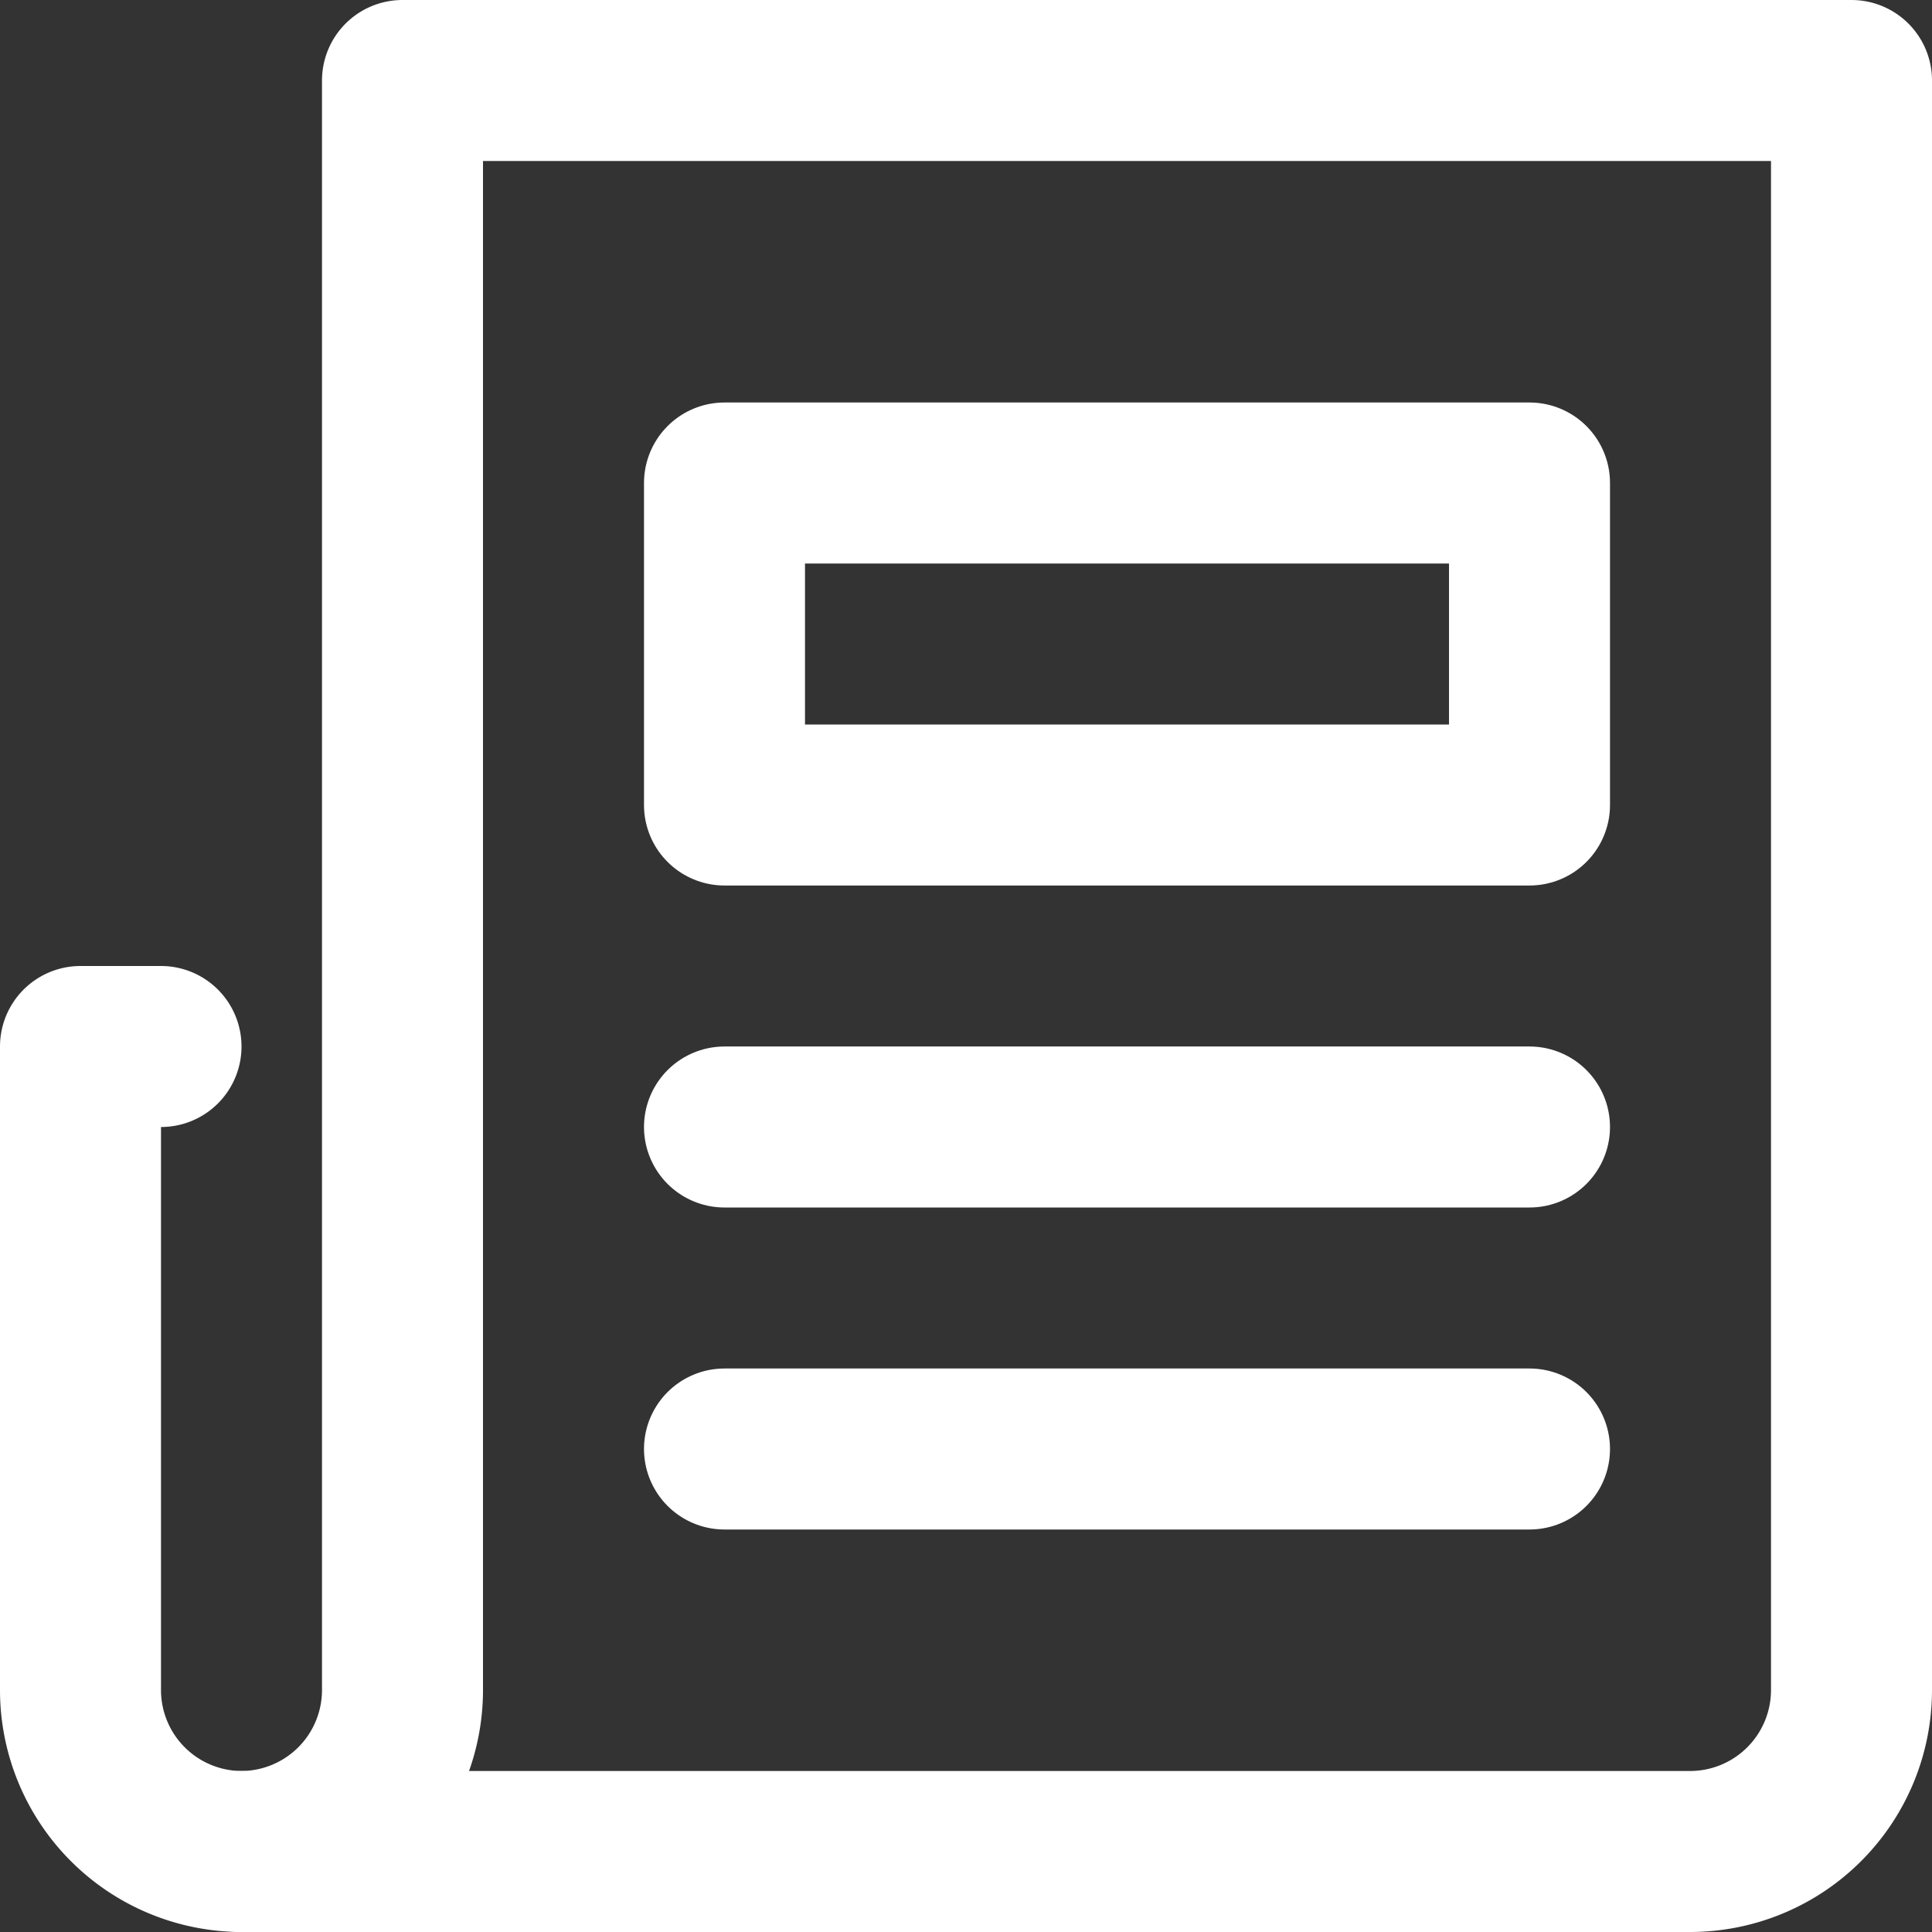
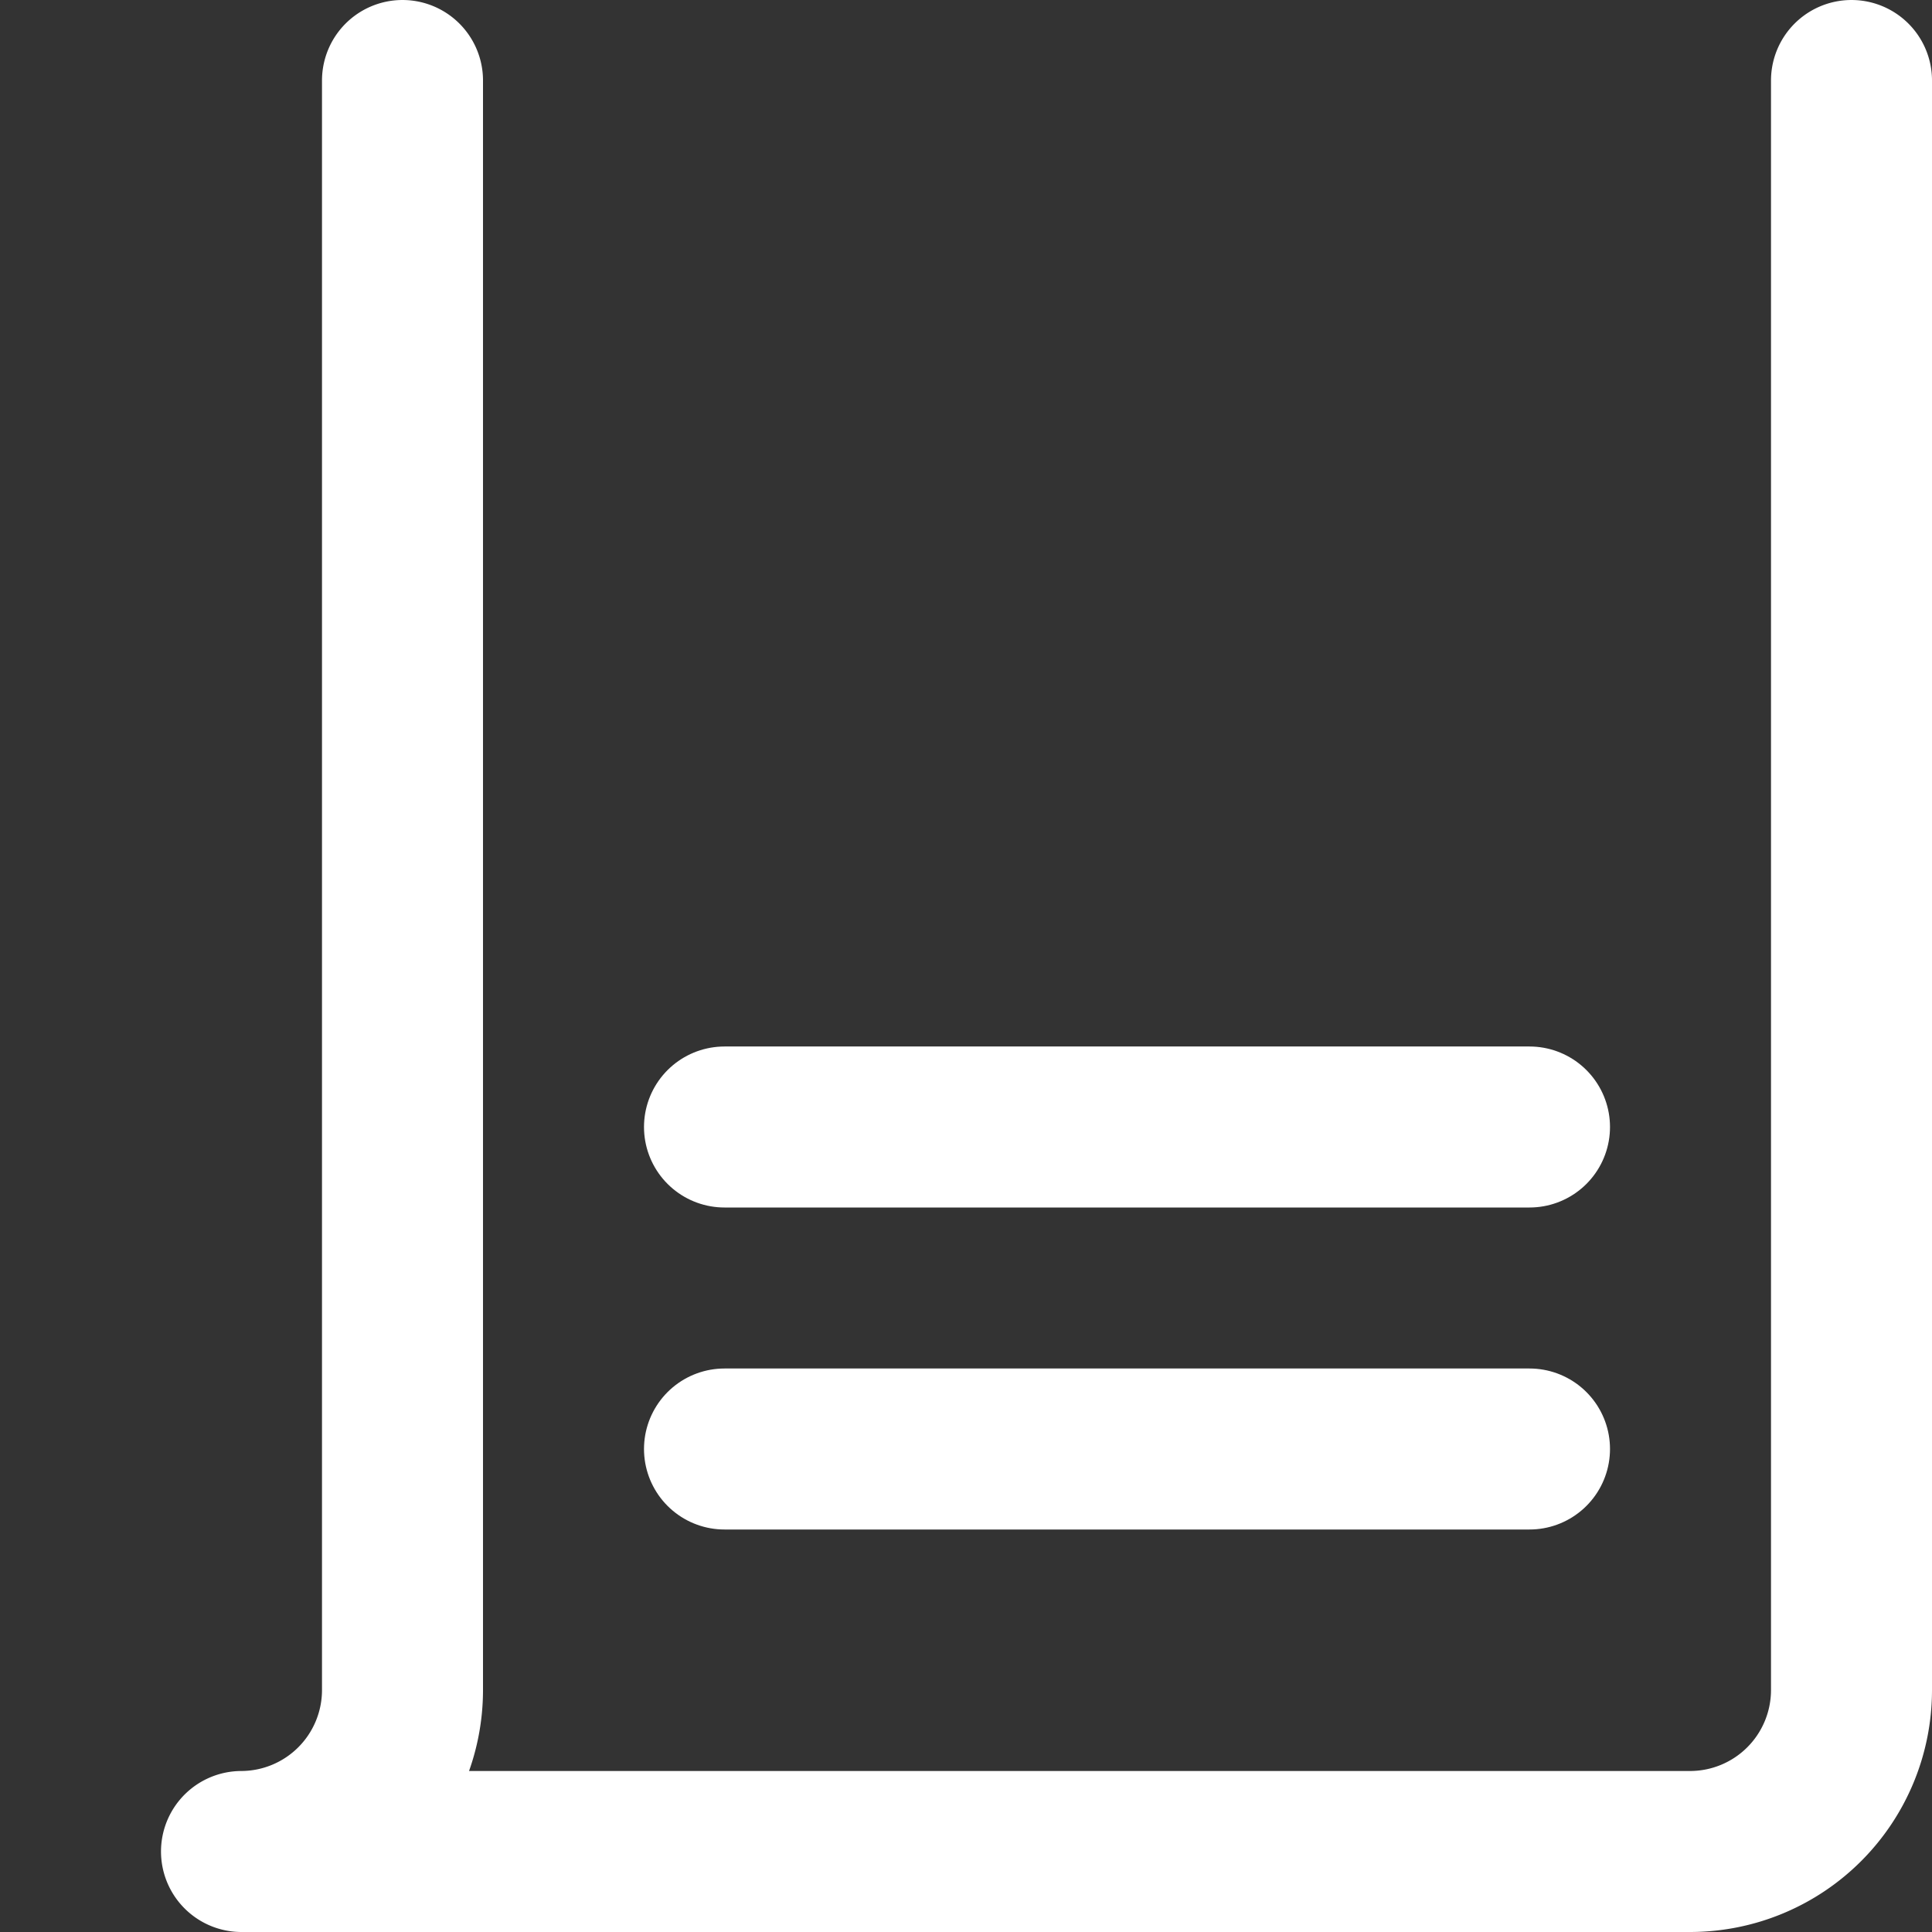
<svg xmlns="http://www.w3.org/2000/svg" width="24" height="24" viewBox="0 0 24 24">
  <rect x="0" y="0" width="24" height="24" fill="#333333" stroke="none" />
  <title>news</title>
  <g stroke-linecap="round" stroke-linejoin="round" stroke-width="2" fill="#ffffff" stroke="#ffffff">
    <line x1="9" y1="14" x2="19" y2="14" fill="none" stroke-miterlimit="10" />
    <line x1="9" y1="18" x2="19" y2="18" fill="none" stroke-miterlimit="10" />
-     <rect x="9" y="6" width="10" height="4" fill="none" stroke-miterlimit="10" />
-     <path d="M3,23a2.006,2.006,0,0,1-2-2V13H2" fill="none" stroke="#ffffff" stroke-miterlimit="10" />
-     <path d="M5,1V21a2.006,2.006,0,0,1-2,2H21a2.006,2.006,0,0,0,2-2V1Z" fill="none" stroke="#ffffff" stroke-miterlimit="10" />
+     <path d="M5,1V21a2.006,2.006,0,0,1-2,2H21a2.006,2.006,0,0,0,2-2V1" fill="none" stroke="#ffffff" stroke-miterlimit="10" />
  </g>
</svg>